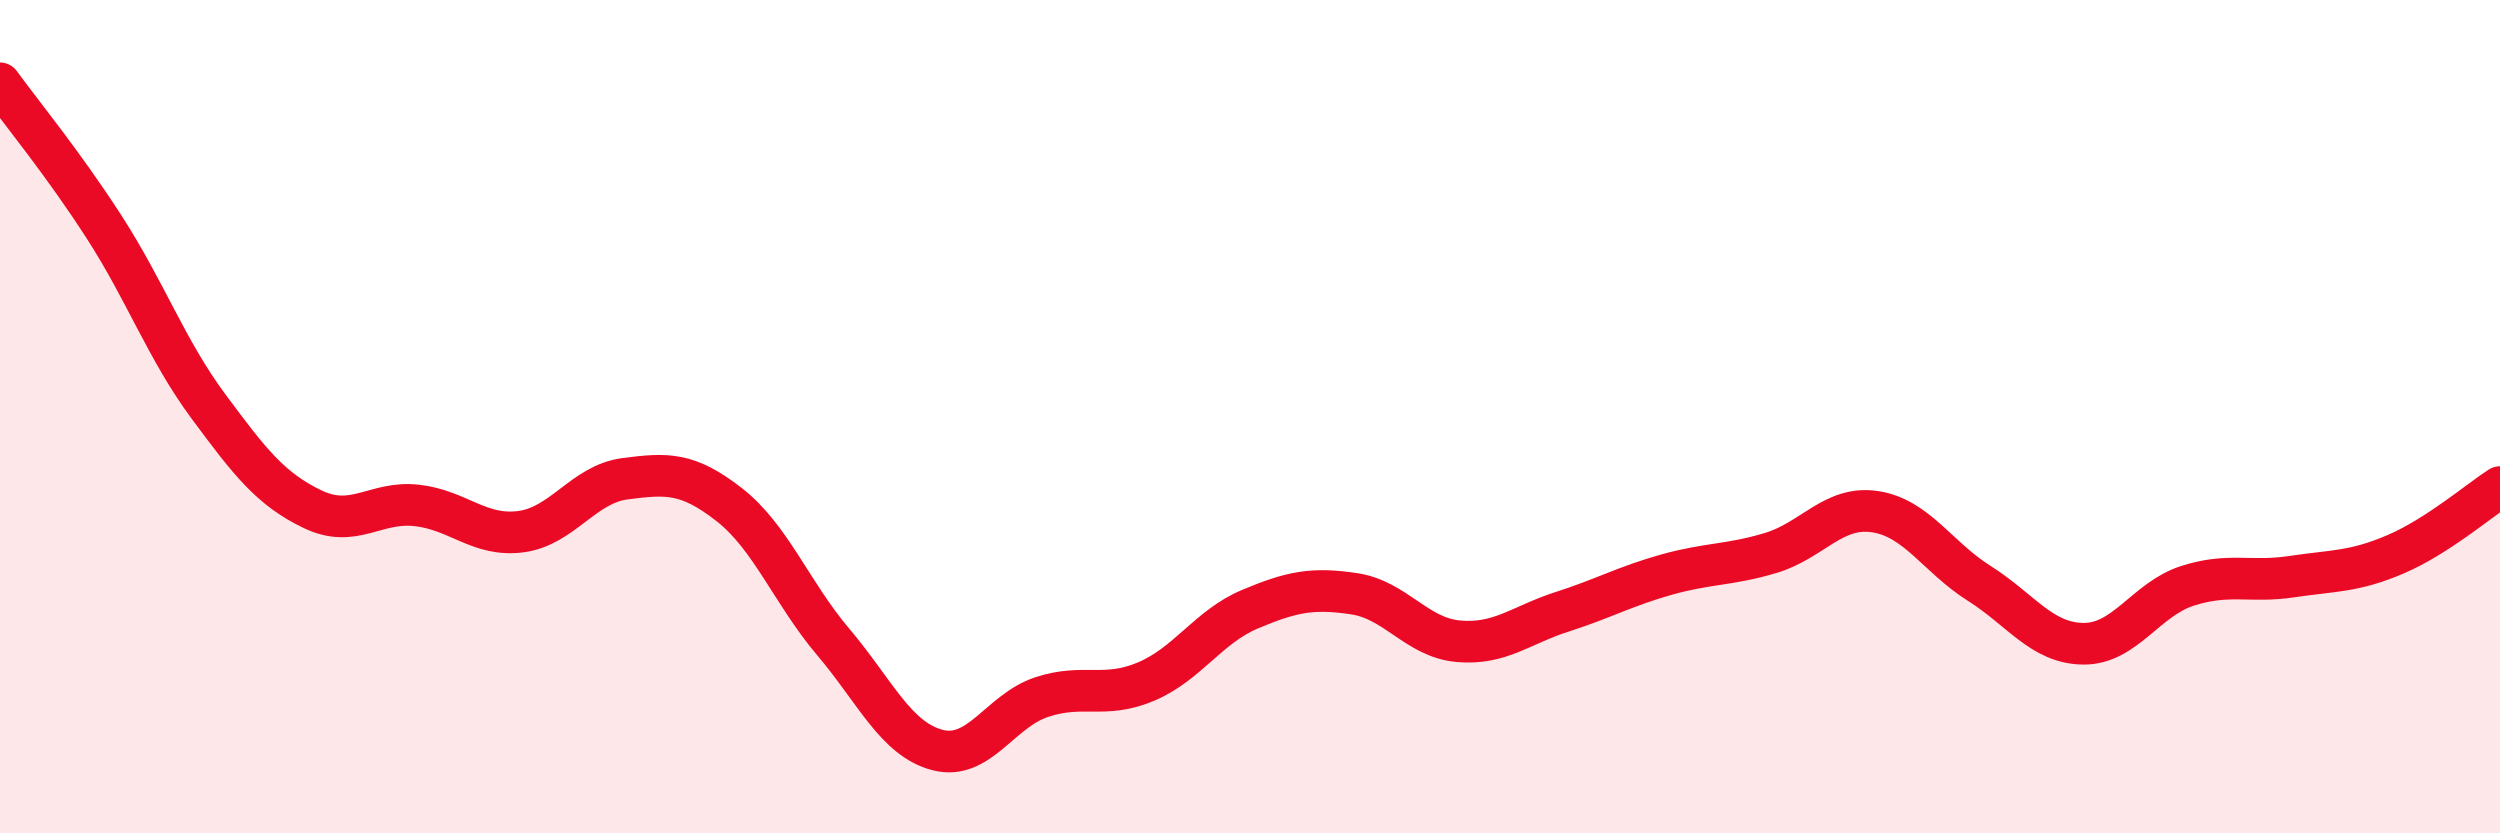
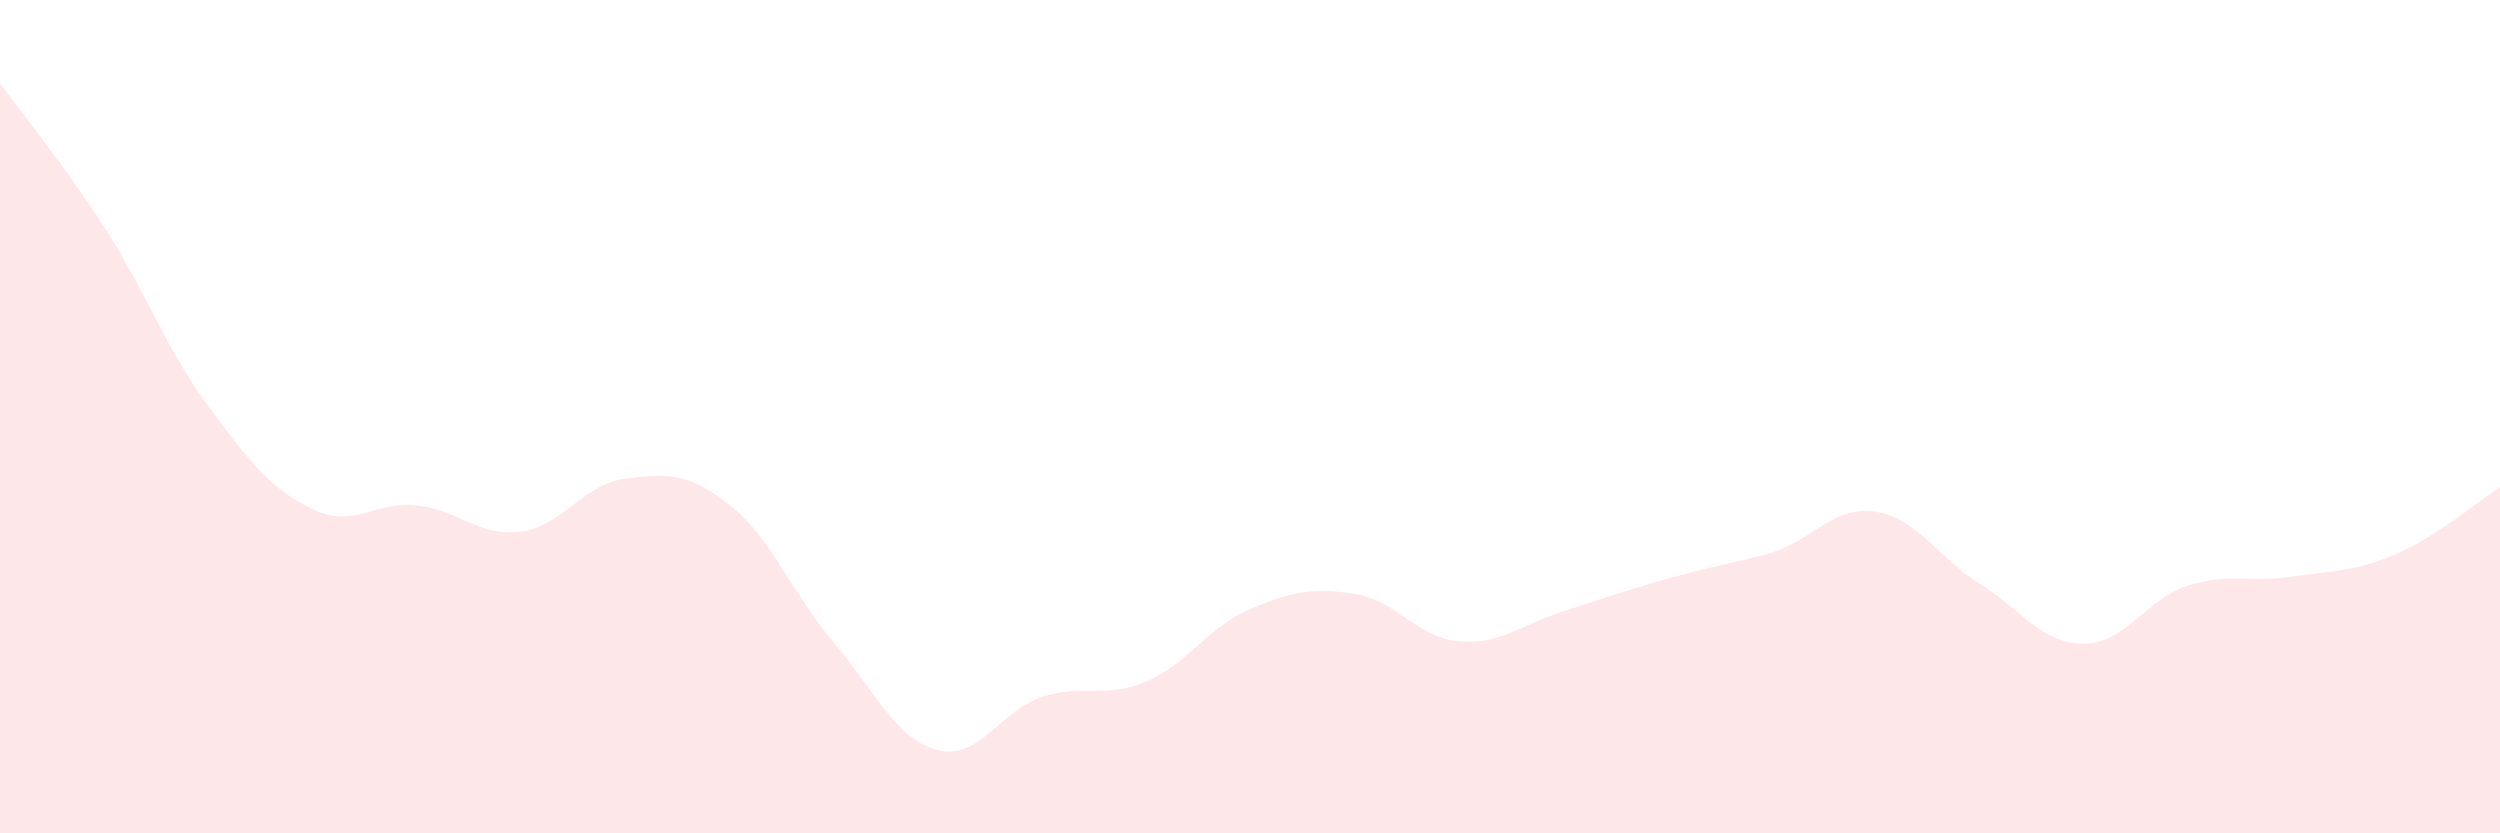
<svg xmlns="http://www.w3.org/2000/svg" width="60" height="20" viewBox="0 0 60 20">
-   <path d="M 0,2 C 0.5,2.69 1.5,3.9 2.5,5.45 C 3.5,7 4,8.4 5,9.75 C 6,11.1 6.5,11.74 7.5,12.22 C 8.5,12.7 9,12.02 10,12.13 C 11,12.24 11.5,12.89 12.5,12.76 C 13.5,12.63 14,11.62 15,11.49 C 16,11.36 16.5,11.33 17.5,12.11 C 18.5,12.89 19,14.23 20,15.41 C 21,16.59 21.5,17.74 22.5,18 C 23.5,18.26 24,17.06 25,16.73 C 26,16.4 26.5,16.78 27.5,16.36 C 28.5,15.94 29,15.04 30,14.62 C 31,14.2 31.5,14.1 32.5,14.25 C 33.5,14.4 34,15.3 35,15.39 C 36,15.48 36.5,15 37.5,14.68 C 38.5,14.36 39,14.07 40,13.79 C 41,13.51 41.5,13.57 42.5,13.27 C 43.5,12.97 44,12.13 45,12.28 C 46,12.43 46.5,13.37 47.5,14 C 48.5,14.63 49,15.44 50,15.45 C 51,15.46 51.5,14.38 52.5,14.06 C 53.5,13.74 54,13.99 55,13.84 C 56,13.69 56.5,13.73 57.5,13.3 C 58.5,12.87 59.5,12.01 60,11.69L60 20L0 20Z" fill="#EB0A25" opacity="0.1" stroke-linecap="round" stroke-linejoin="round" />
-   <path d="M 0,2 C 0.5,2.69 1.5,3.9 2.5,5.45 C 3.5,7 4,8.4 5,9.75 C 6,11.1 6.5,11.74 7.5,12.22 C 8.5,12.7 9,12.02 10,12.13 C 11,12.24 11.5,12.89 12.5,12.76 C 13.5,12.63 14,11.62 15,11.49 C 16,11.36 16.5,11.33 17.5,12.11 C 18.5,12.89 19,14.23 20,15.41 C 21,16.59 21.5,17.74 22.5,18 C 23.5,18.26 24,17.06 25,16.73 C 26,16.4 26.5,16.78 27.5,16.36 C 28.5,15.94 29,15.04 30,14.62 C 31,14.2 31.5,14.1 32.5,14.25 C 33.5,14.4 34,15.3 35,15.39 C 36,15.48 36.5,15 37.5,14.68 C 38.5,14.36 39,14.07 40,13.79 C 41,13.51 41.5,13.57 42.5,13.27 C 43.5,12.97 44,12.13 45,12.28 C 46,12.43 46.5,13.37 47.5,14 C 48.5,14.63 49,15.44 50,15.45 C 51,15.46 51.5,14.38 52.5,14.06 C 53.5,13.74 54,13.99 55,13.84 C 56,13.69 56.5,13.73 57.5,13.3 C 58.5,12.87 59.5,12.01 60,11.69" stroke="#EB0A25" stroke-width="1" fill="none" stroke-linecap="round" stroke-linejoin="round" />
+   <path d="M 0,2 C 0.5,2.69 1.5,3.9 2.5,5.45 C 3.5,7 4,8.4 5,9.75 C 6,11.1 6.5,11.74 7.5,12.22 C 8.5,12.7 9,12.02 10,12.13 C 11,12.24 11.5,12.89 12.5,12.76 C 13.5,12.63 14,11.62 15,11.49 C 16,11.36 16.5,11.33 17.5,12.11 C 18.5,12.89 19,14.23 20,15.41 C 21,16.59 21.5,17.74 22.5,18 C 23.5,18.26 24,17.06 25,16.73 C 26,16.4 26.5,16.78 27.5,16.36 C 28.5,15.94 29,15.04 30,14.62 C 31,14.2 31.5,14.1 32.5,14.25 C 33.5,14.4 34,15.3 35,15.39 C 36,15.48 36.5,15 37.5,14.68 C 41,13.51 41.5,13.57 42.5,13.27 C 43.5,12.97 44,12.13 45,12.28 C 46,12.43 46.5,13.37 47.5,14 C 48.5,14.63 49,15.44 50,15.45 C 51,15.46 51.5,14.38 52.5,14.06 C 53.5,13.74 54,13.99 55,13.84 C 56,13.69 56.5,13.73 57.5,13.3 C 58.5,12.87 59.5,12.01 60,11.69L60 20L0 20Z" fill="#EB0A25" opacity="0.1" stroke-linecap="round" stroke-linejoin="round" />
</svg>